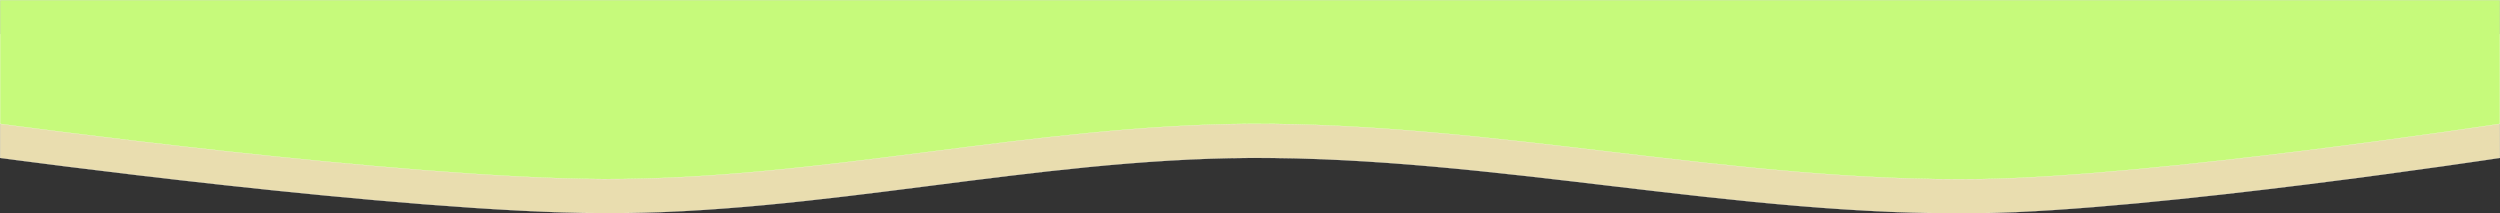
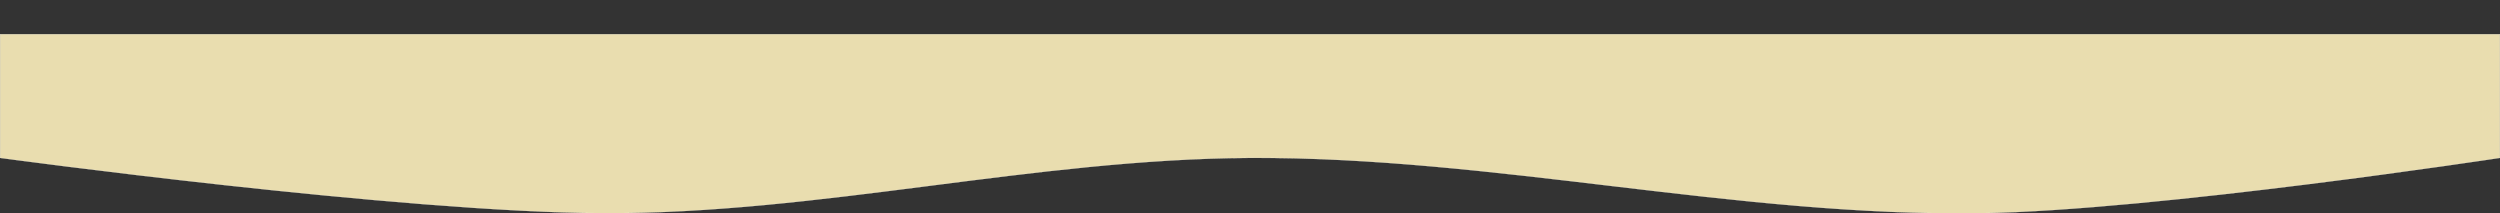
<svg xmlns="http://www.w3.org/2000/svg" id="svg1665" version="1.1" viewBox="0 0 504.615 43.08" height="43.08mm" width="504.615mm">
  <rect x="0" y="0" width="504.615" height="43.08" fill="#333333" stroke="none" />
  <defs id="defs1659" />
  <g transform="translate(733.849,101.004)" id="layer1">
    <path id="path1828" d="m -733.831,-94.106 h 504.578 v 24.976 c 0,0 -69.604,10.615 -104.695,11.153 -49.332,0.757 -98.256,-11.397 -147.594,-11.153 -43.636,0.215 -86.798,11.284 -130.434,11.153 -40.788,-0.122 -121.855,-11.153 -121.855,-11.153 z" style="opacity:1;vector-effect:none;fill:#e9ddaf;fill-opacity:1;fill-rule:nonzero;stroke:#ffffff;stroke-width:0.037;stroke-linecap:butt;stroke-linejoin:miter;stroke-miterlimit:4;stroke-dasharray:none;stroke-dashoffset:0;stroke-opacity:1" />
-     <path style="opacity:1;vector-effect:none;fill:#c6fa7b;fill-opacity:1;fill-rule:nonzero;stroke:#ffffff;stroke-width:0.037;stroke-linecap:butt;stroke-linejoin:miter;stroke-miterlimit:4;stroke-dasharray:none;stroke-dashoffset:0;stroke-opacity:1" d="m -733.831,-100.985 h 504.578 v 24.975 c 0,0 -69.604,10.615 -104.695,11.154 -49.332,0.758 -98.256,-11.397 -147.594,-11.154 -43.636,0.216 -86.798,11.284 -130.434,11.154 -40.788,-0.122 -121.855,-11.154 -121.855,-11.154 z" id="path1830" />
  </g>
</svg>